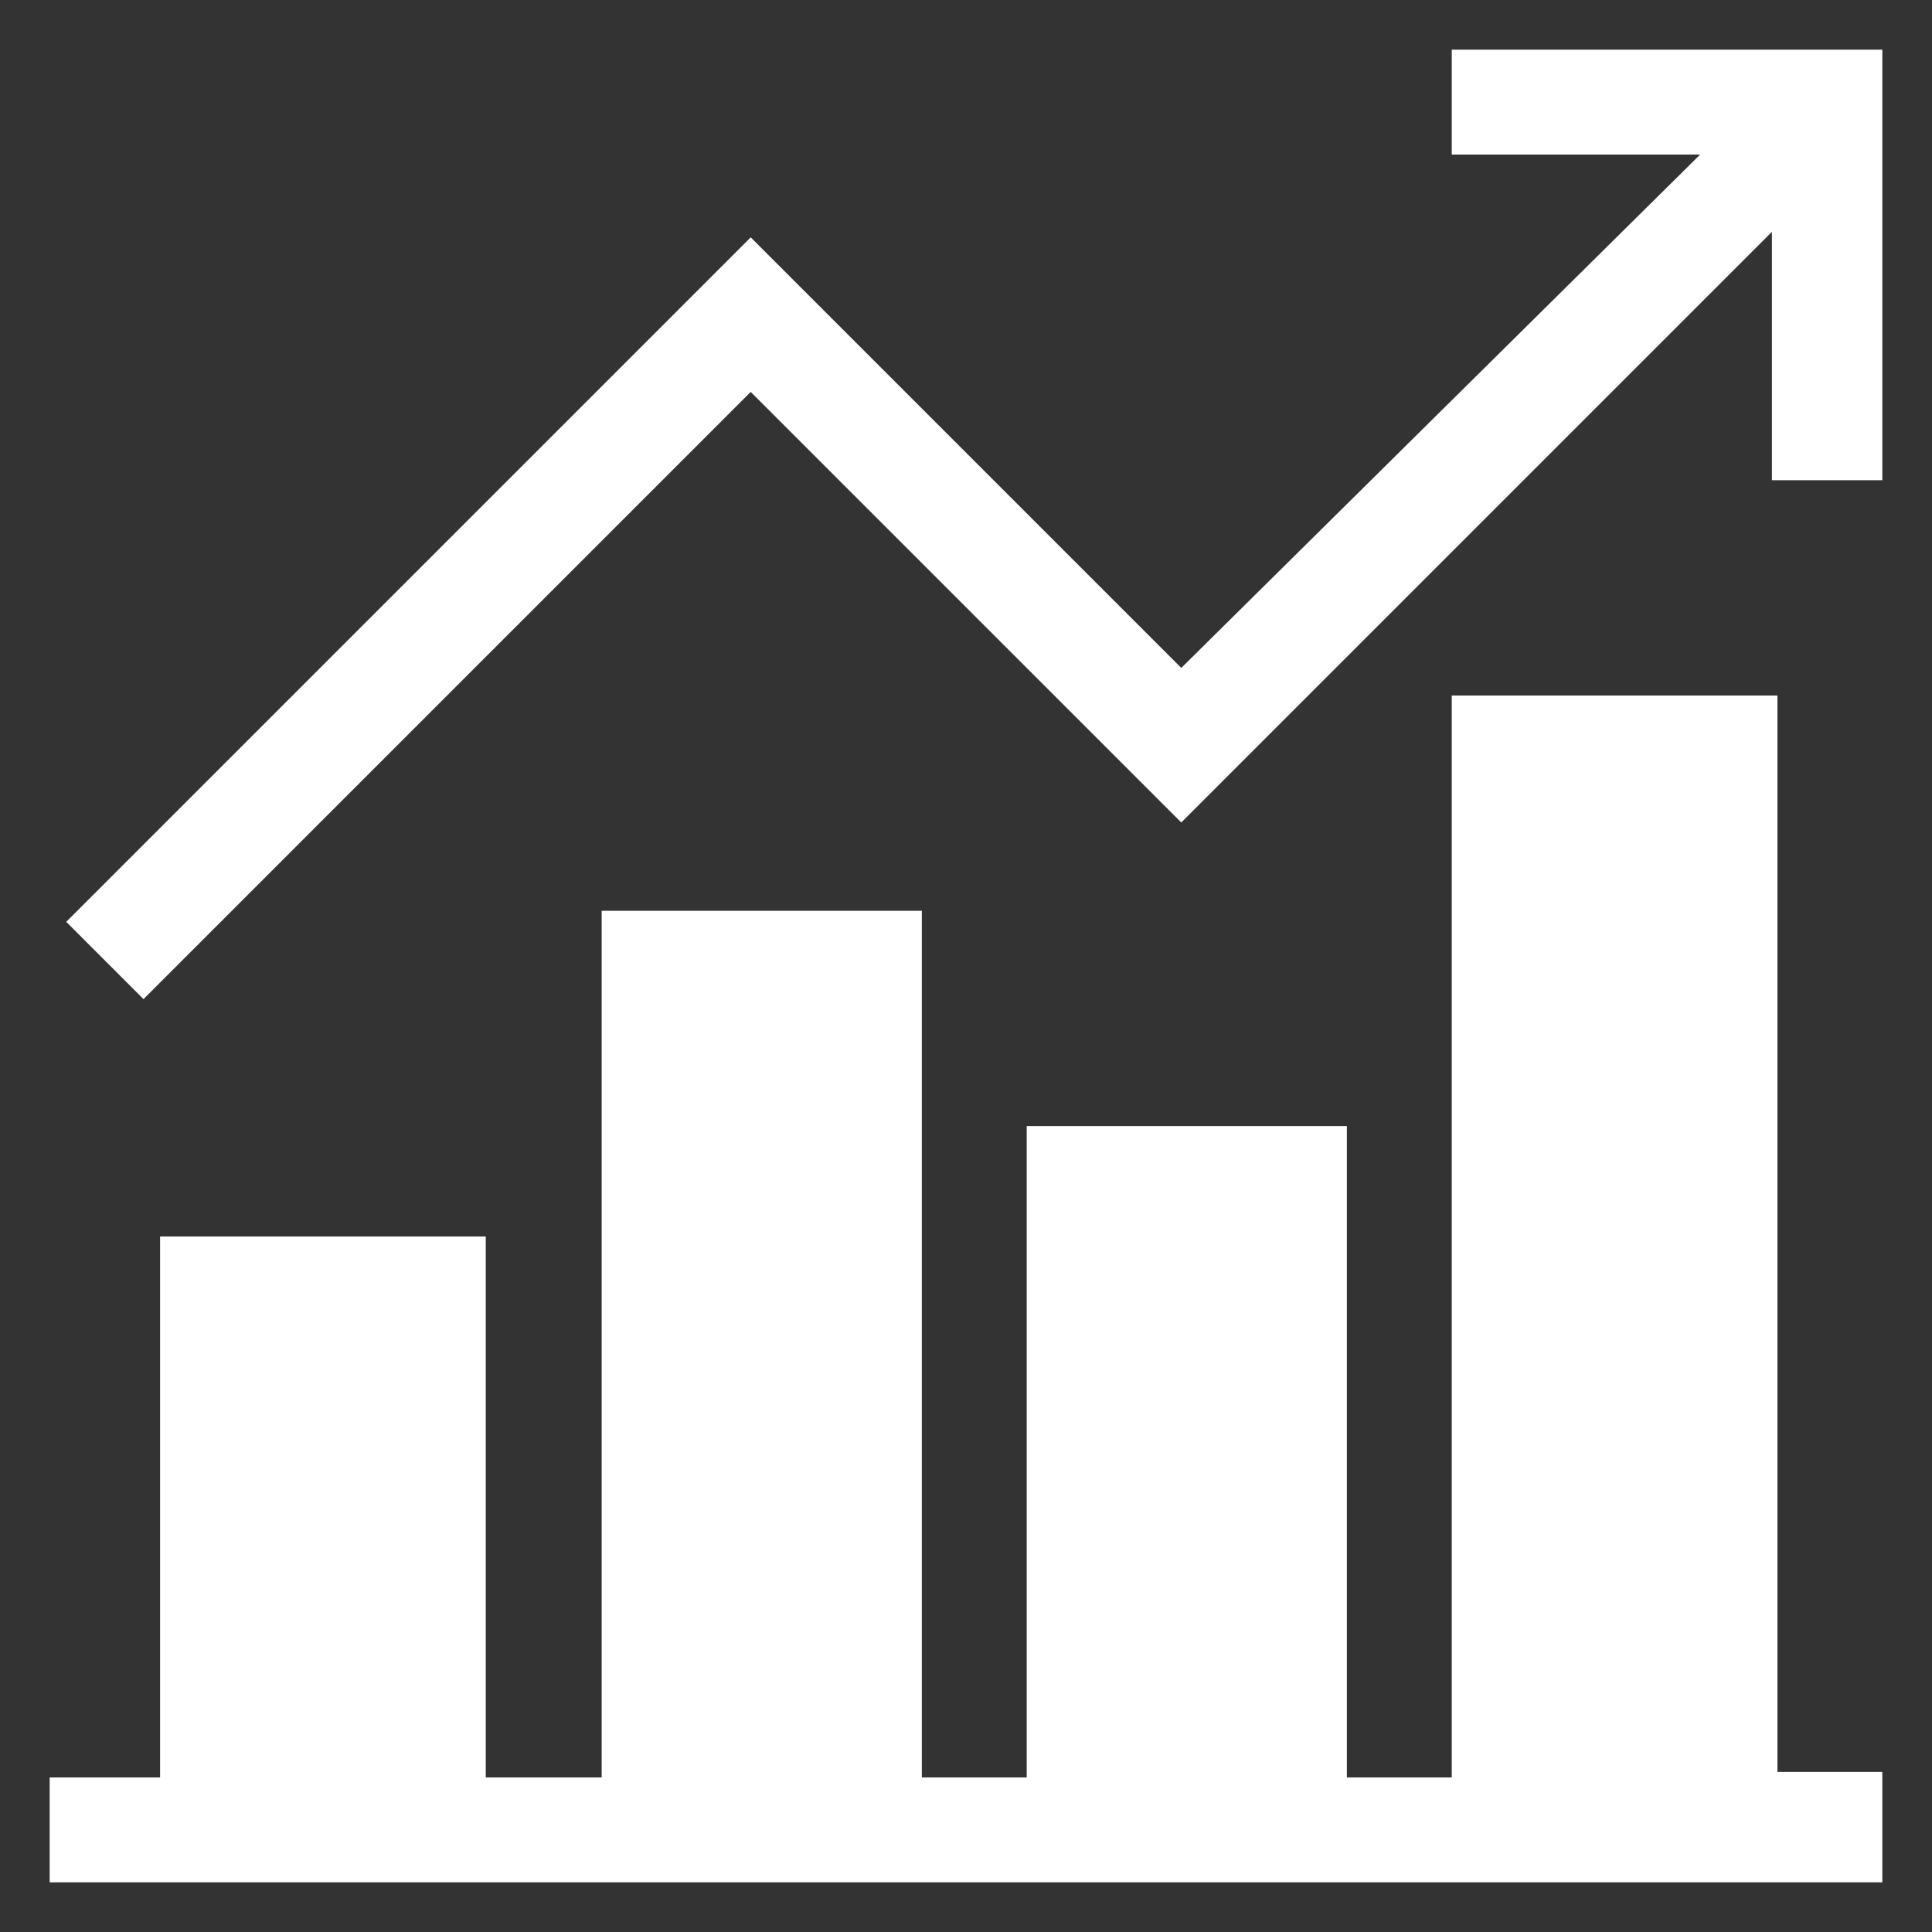
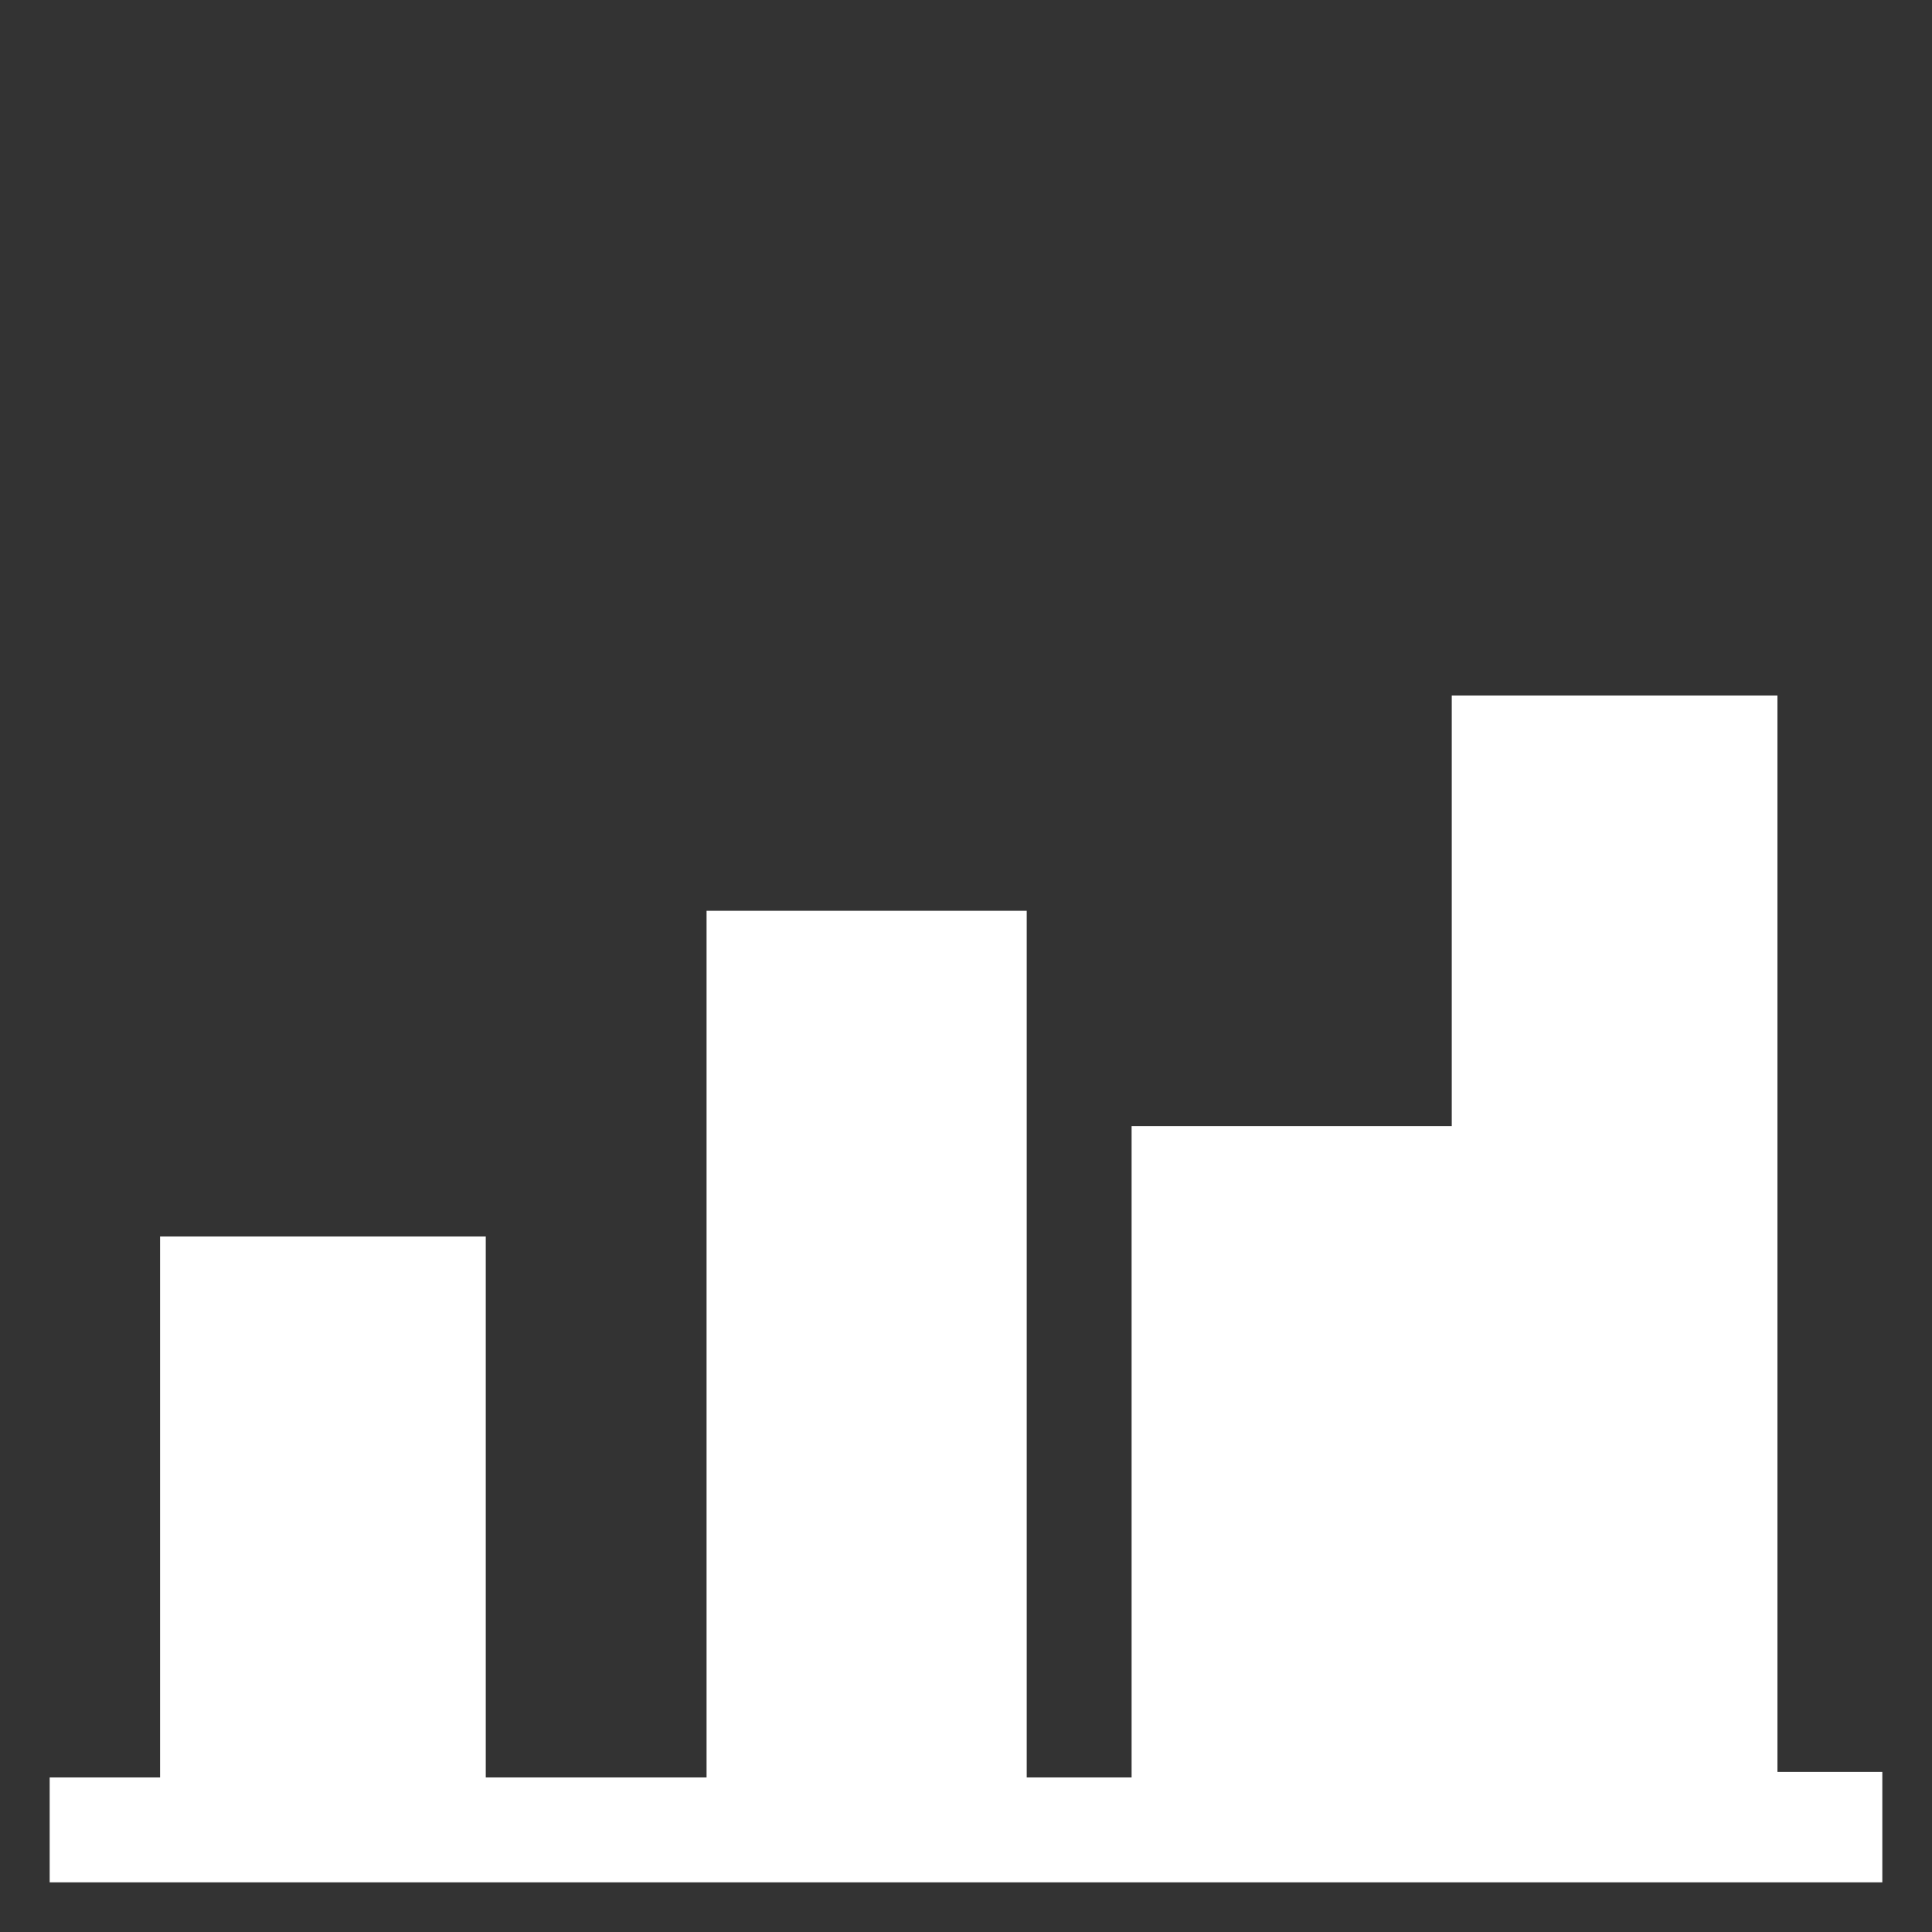
<svg xmlns="http://www.w3.org/2000/svg" version="1.1" id="Layer_1" x="0px" y="0px" width="35px" height="35px" viewBox="0 0 35 35" style="enable-background:new 0 0 35 35;" xml:space="preserve">
  <rect x="0" y="0" width="35" height="35" fill="#333333" stroke="none" />
  <style type="text/css">
	.st0{fill:#FFFFFF;}
</style>
  <g>
    <g>
-       <path class="st0" d="M34.1,32.1h-1.9V12.6h-5.9v19.6h-1.9V20.4h-5.8v11.8h-1.9V16.5h-5.8v15.7H8.8v-9.8H2.9v9.8H0.9v1.9h33.2V32.1    z" />
-       <path class="st0" d="M34.1,8.7V0.9h-7.8v1.9h4.5l-9.4,9.3l-7.8-7.8L1.2,16.7l1.4,1.4l11-11l7.8,7.8L32.1,4.2v4.5L34.1,8.7z" />
+       <path class="st0" d="M34.1,32.1h-1.9V12.6h-5.9v19.6V20.4h-5.8v11.8h-1.9V16.5h-5.8v15.7H8.8v-9.8H2.9v9.8H0.9v1.9h33.2V32.1    z" />
    </g>
  </g>
</svg>